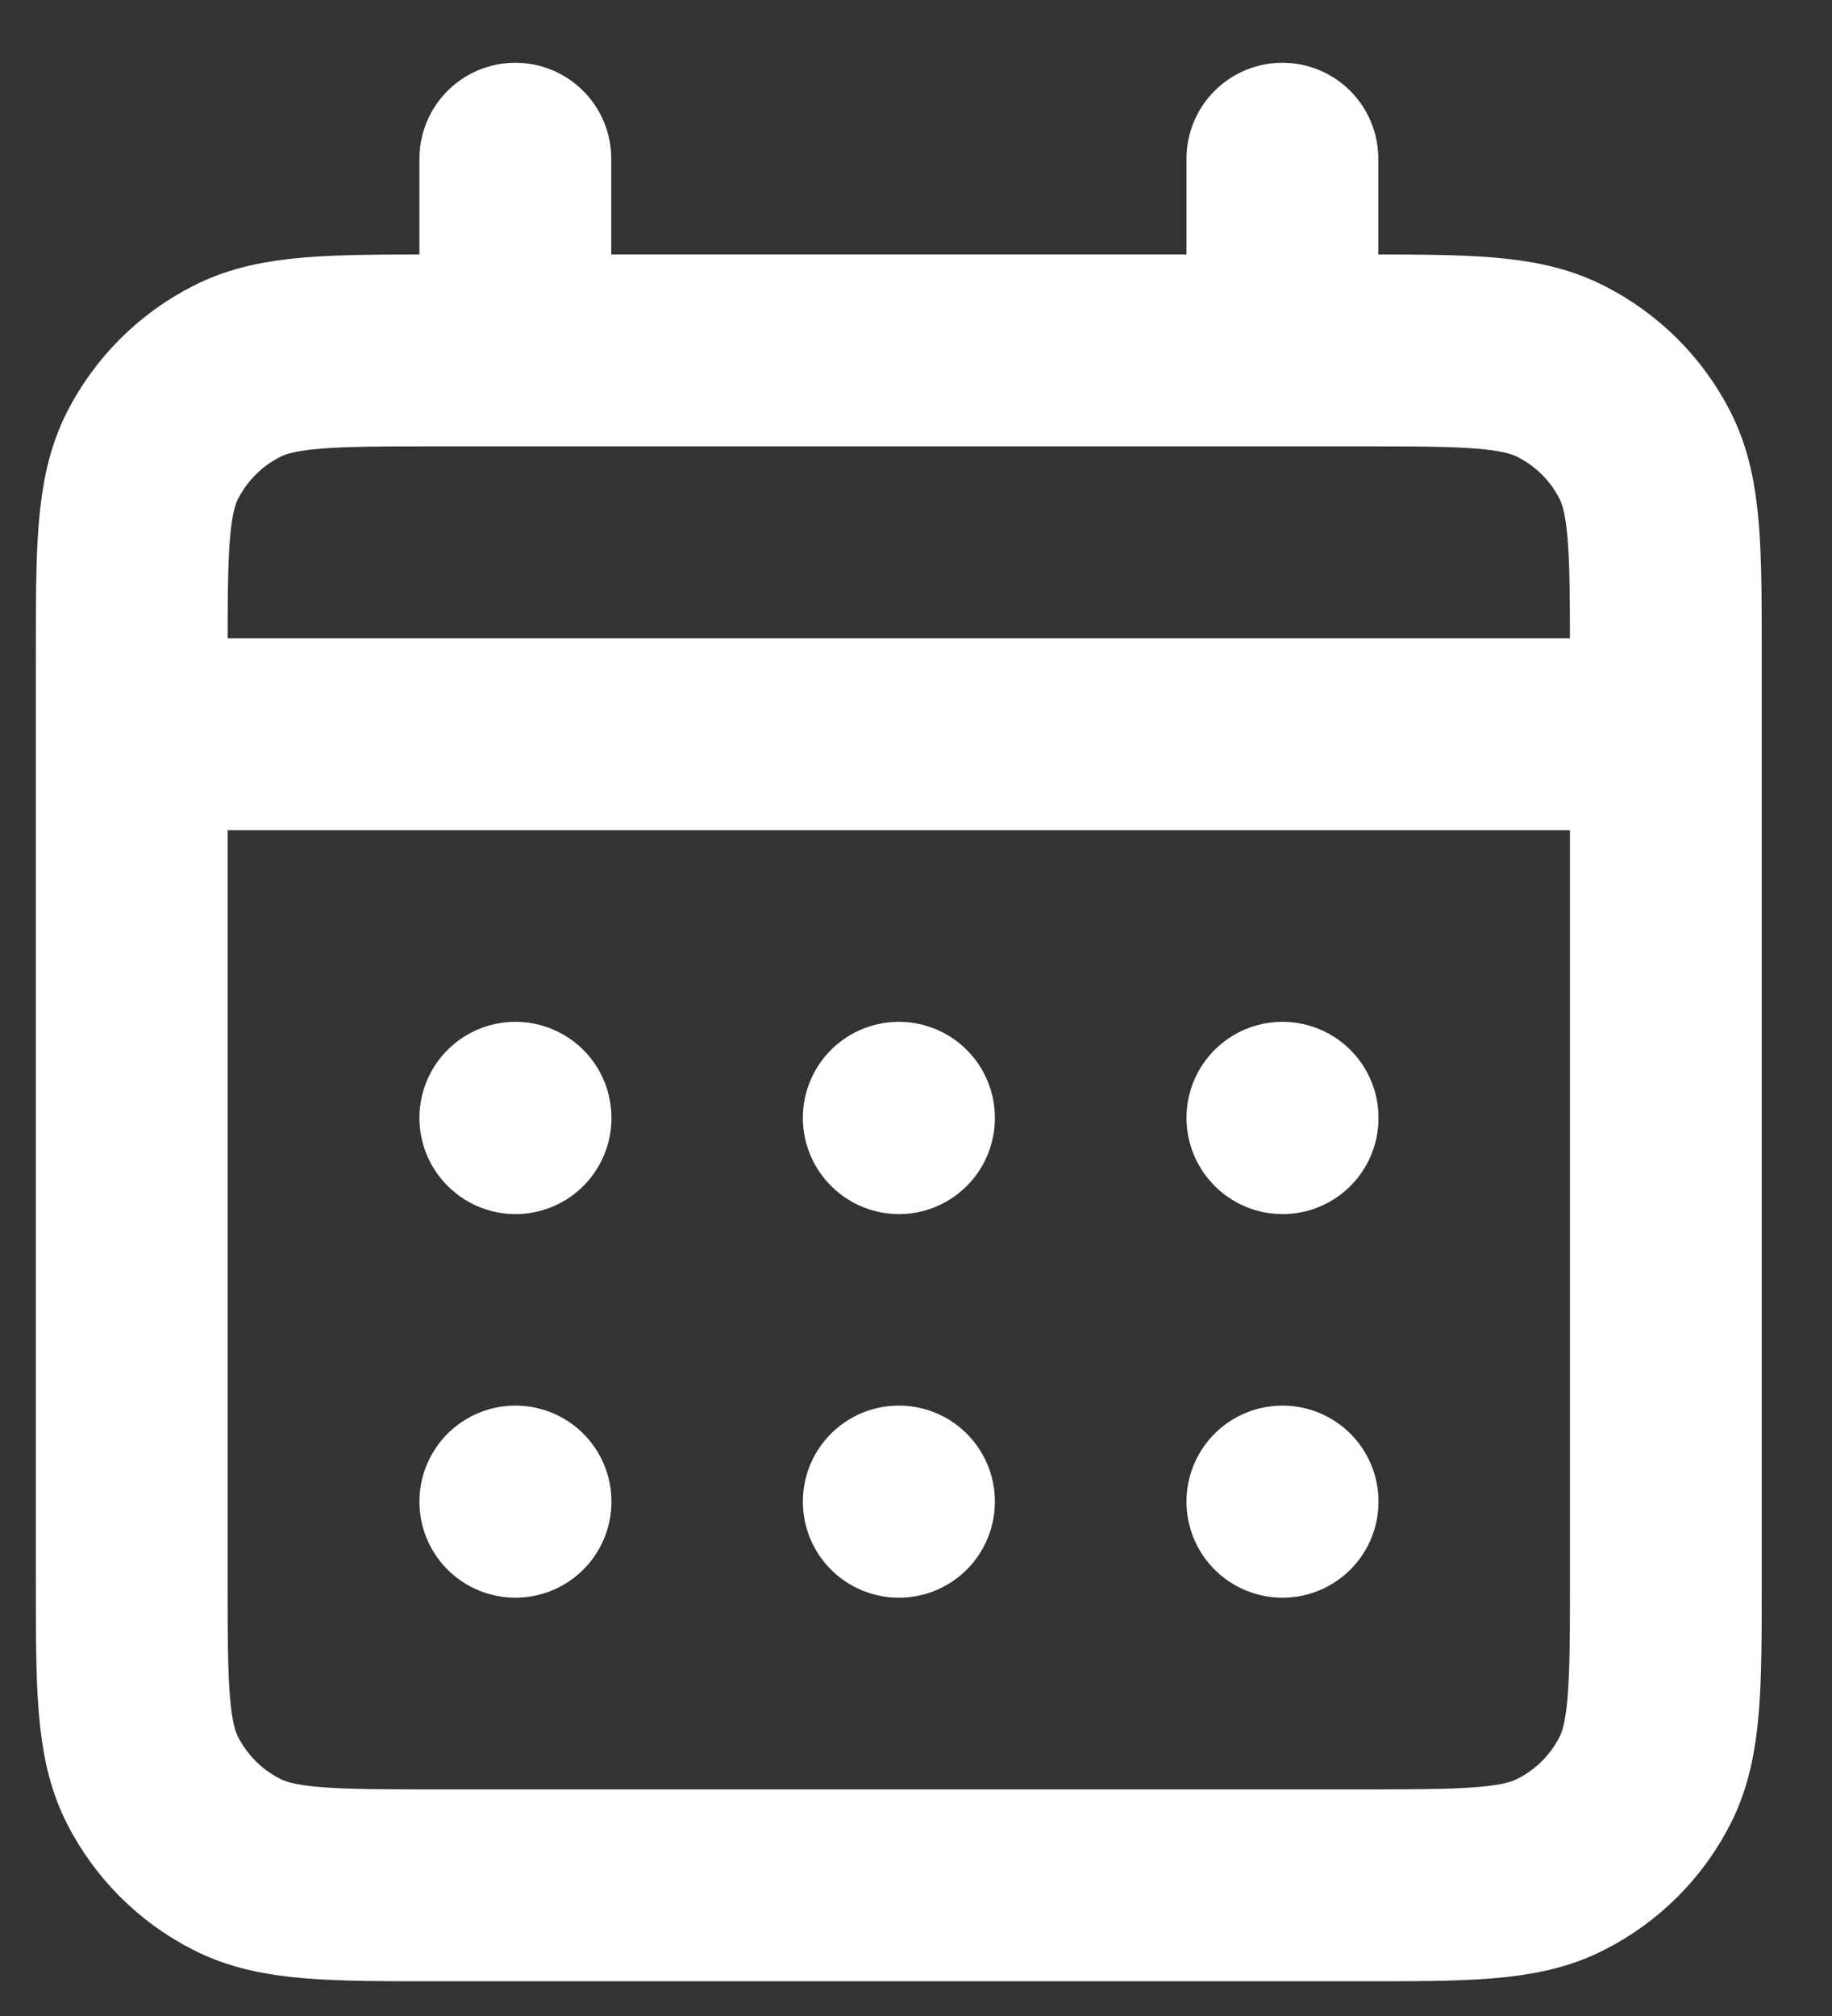
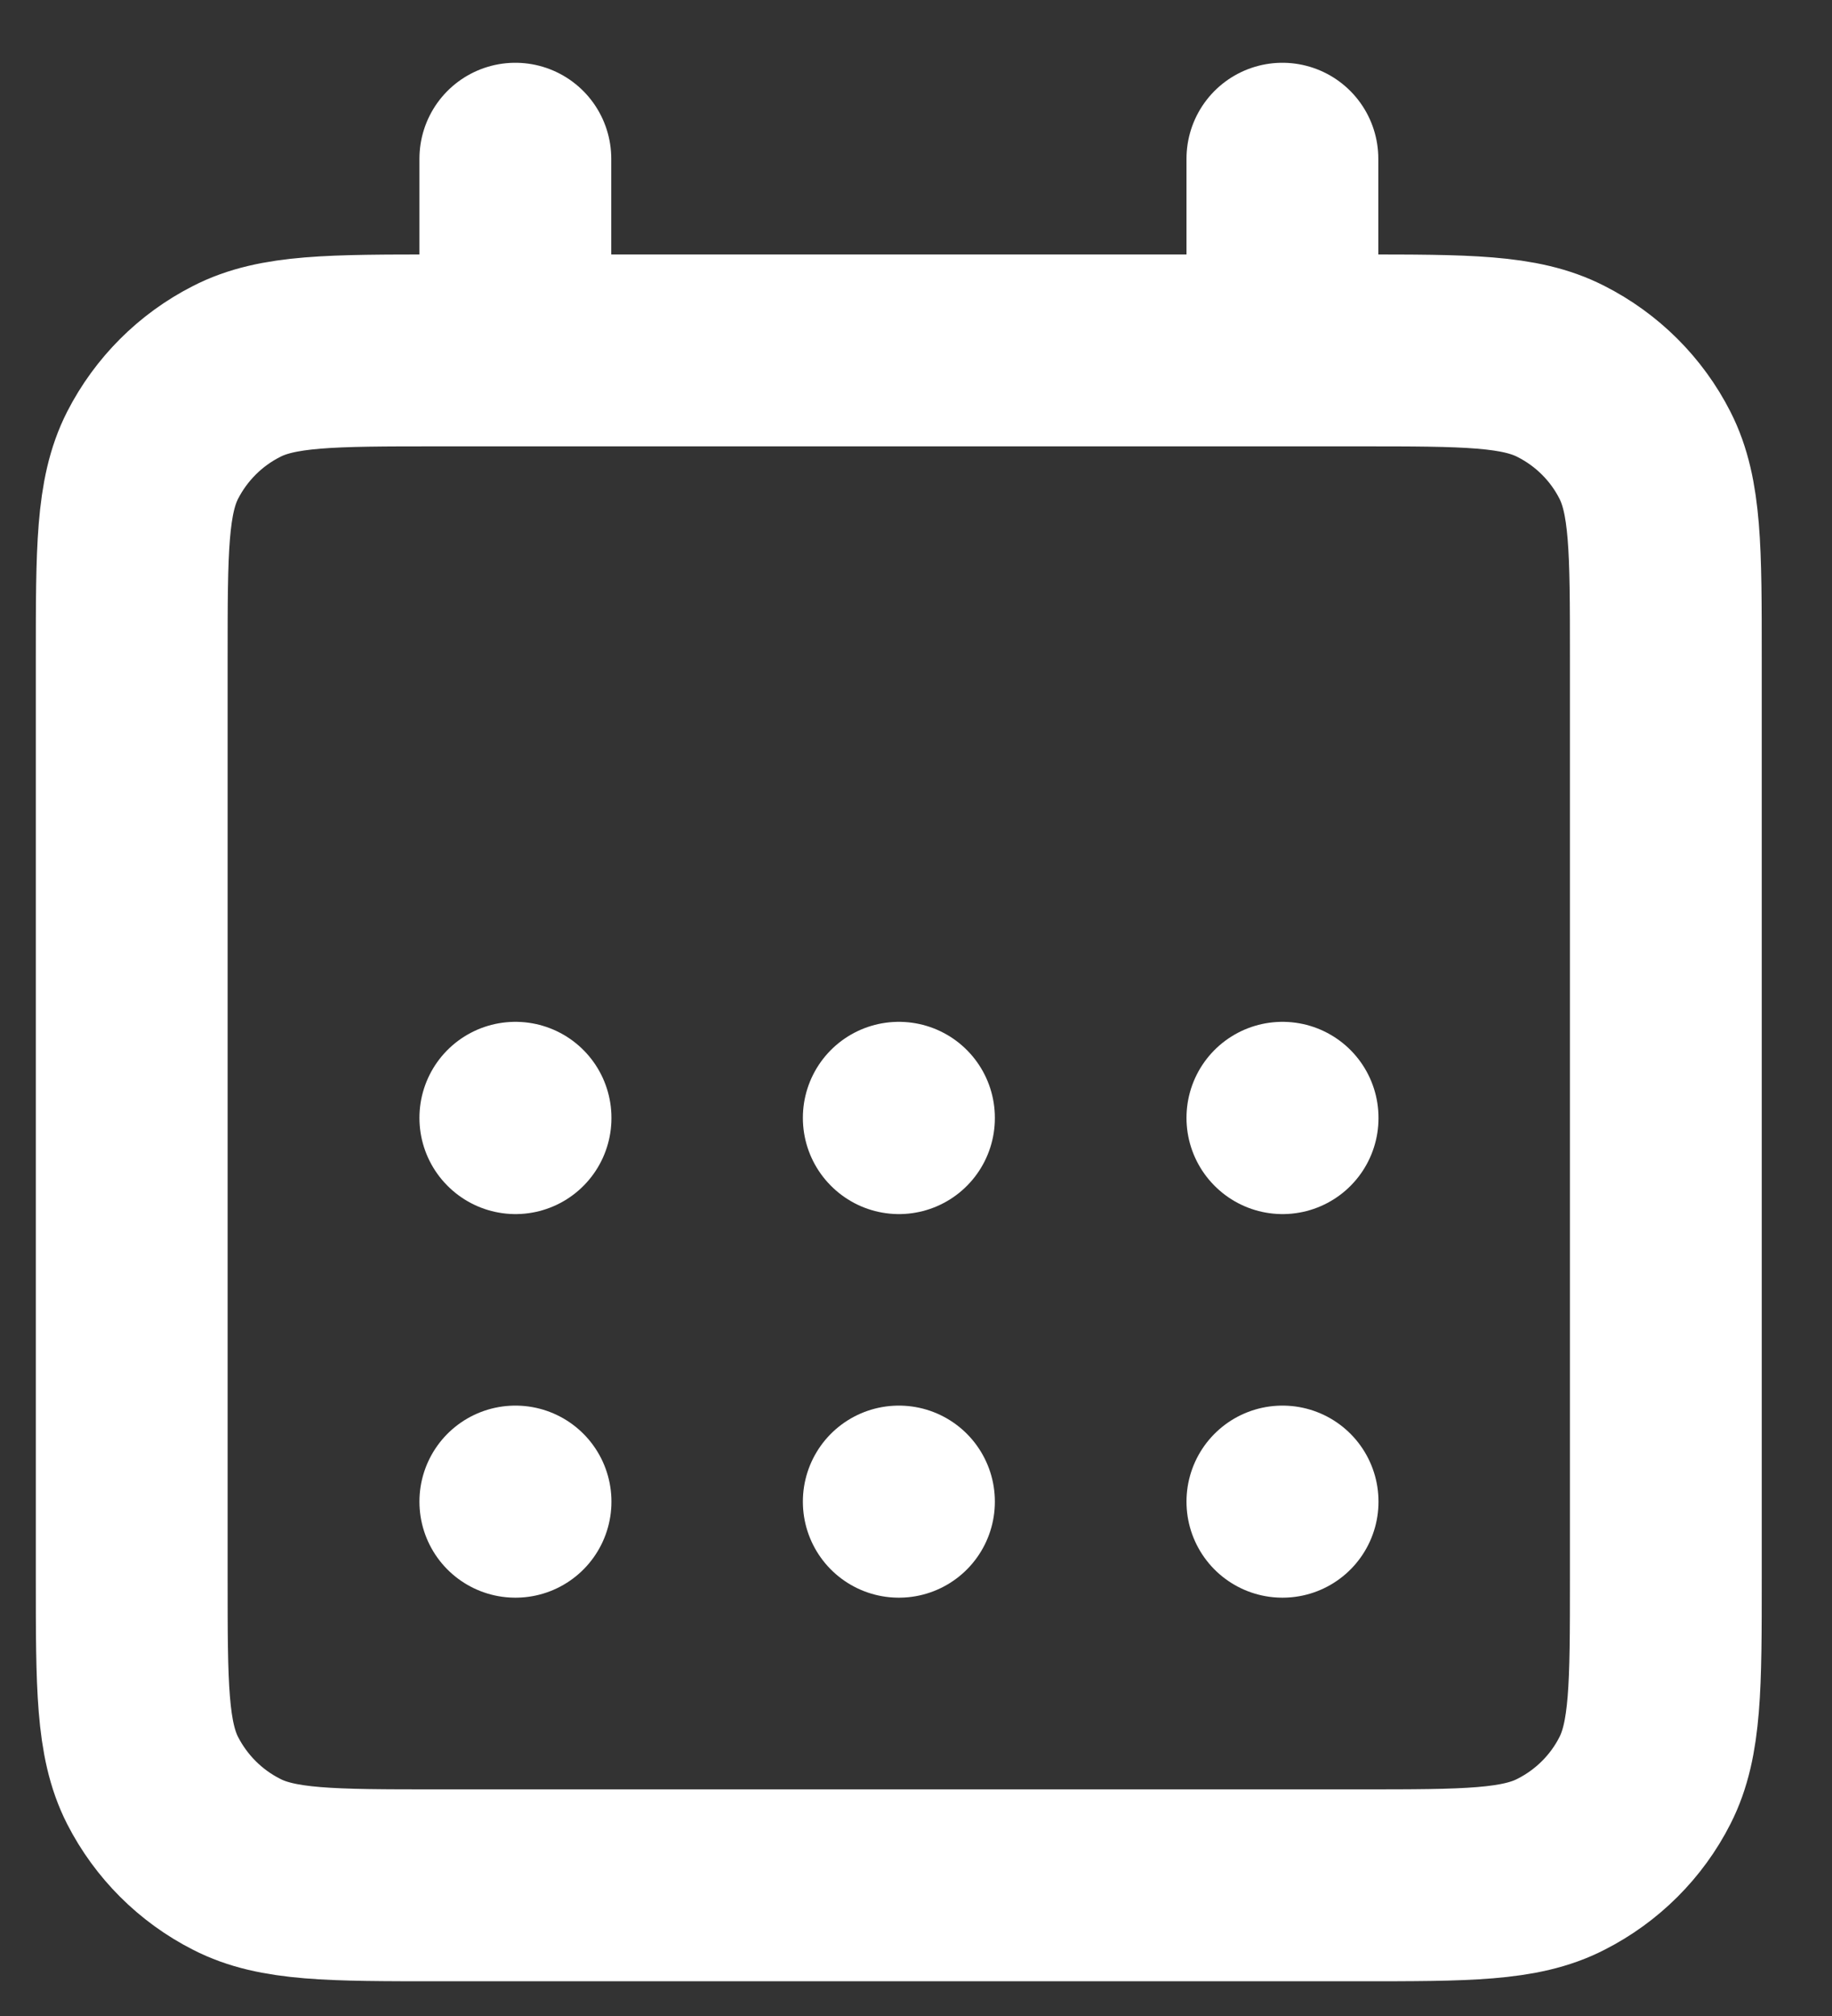
<svg xmlns="http://www.w3.org/2000/svg" width="10" height="11" viewBox="0 0 10 11" fill="none">
  <rect x="0" y="0" width="10" height="11" fill="#333333" stroke="none" />
-   <path d="M2.813 1.912H2.394C1.808 1.912 1.514 1.912 1.291 2.027C1.094 2.127 0.934 2.287 0.833 2.484C0.719 2.708 0.719 3.001 0.719 3.587V4.006M2.813 1.912H7M2.813 1.912V0.866M7 1.912H7.418C8.005 1.912 8.297 1.912 8.521 2.027C8.718 2.127 8.879 2.287 8.979 2.484C9.093 2.708 9.093 3.001 9.093 3.586V4.006M7 1.912V0.866M0.719 4.006V8.612C0.719 9.198 0.719 9.491 0.833 9.715C0.934 9.912 1.094 10.072 1.291 10.172C1.514 10.287 1.807 10.287 2.392 10.287H7.42C8.005 10.287 8.298 10.287 8.521 10.172C8.718 10.072 8.879 9.912 8.979 9.715C9.093 9.491 9.093 9.199 9.093 8.614V4.006M0.719 4.006H9.093M7 8.193H7.001L7.001 8.194L7 8.194V8.193ZM4.906 8.193H4.907L4.907 8.194L4.906 8.194V8.193ZM2.813 8.193H2.814L2.814 8.194L2.813 8.194V8.193ZM7.001 6.099V6.101L7 6.1V6.099H7.001ZM4.906 6.099H4.907L4.907 6.101L4.906 6.1V6.099ZM2.813 6.099H2.814L2.814 6.101L2.813 6.1V6.099Z" stroke="white" stroke-width="1.047" stroke-linecap="round" stroke-linejoin="round" />
+   <path d="M2.813 1.912H2.394C1.808 1.912 1.514 1.912 1.291 2.027C1.094 2.127 0.934 2.287 0.833 2.484C0.719 2.708 0.719 3.001 0.719 3.587V4.006M2.813 1.912H7M2.813 1.912V0.866M7 1.912H7.418C8.005 1.912 8.297 1.912 8.521 2.027C8.718 2.127 8.879 2.287 8.979 2.484C9.093 2.708 9.093 3.001 9.093 3.586V4.006M7 1.912V0.866M0.719 4.006V8.612C0.719 9.198 0.719 9.491 0.833 9.715C0.934 9.912 1.094 10.072 1.291 10.172C1.514 10.287 1.807 10.287 2.392 10.287H7.42C8.005 10.287 8.298 10.287 8.521 10.172C8.718 10.072 8.879 9.912 8.979 9.715C9.093 9.491 9.093 9.199 9.093 8.614V4.006H9.093M7 8.193H7.001L7.001 8.194L7 8.194V8.193ZM4.906 8.193H4.907L4.907 8.194L4.906 8.194V8.193ZM2.813 8.193H2.814L2.814 8.194L2.813 8.194V8.193ZM7.001 6.099V6.101L7 6.1V6.099H7.001ZM4.906 6.099H4.907L4.907 6.101L4.906 6.1V6.099ZM2.813 6.099H2.814L2.814 6.101L2.813 6.1V6.099Z" stroke="white" stroke-width="1.047" stroke-linecap="round" stroke-linejoin="round" />
</svg>